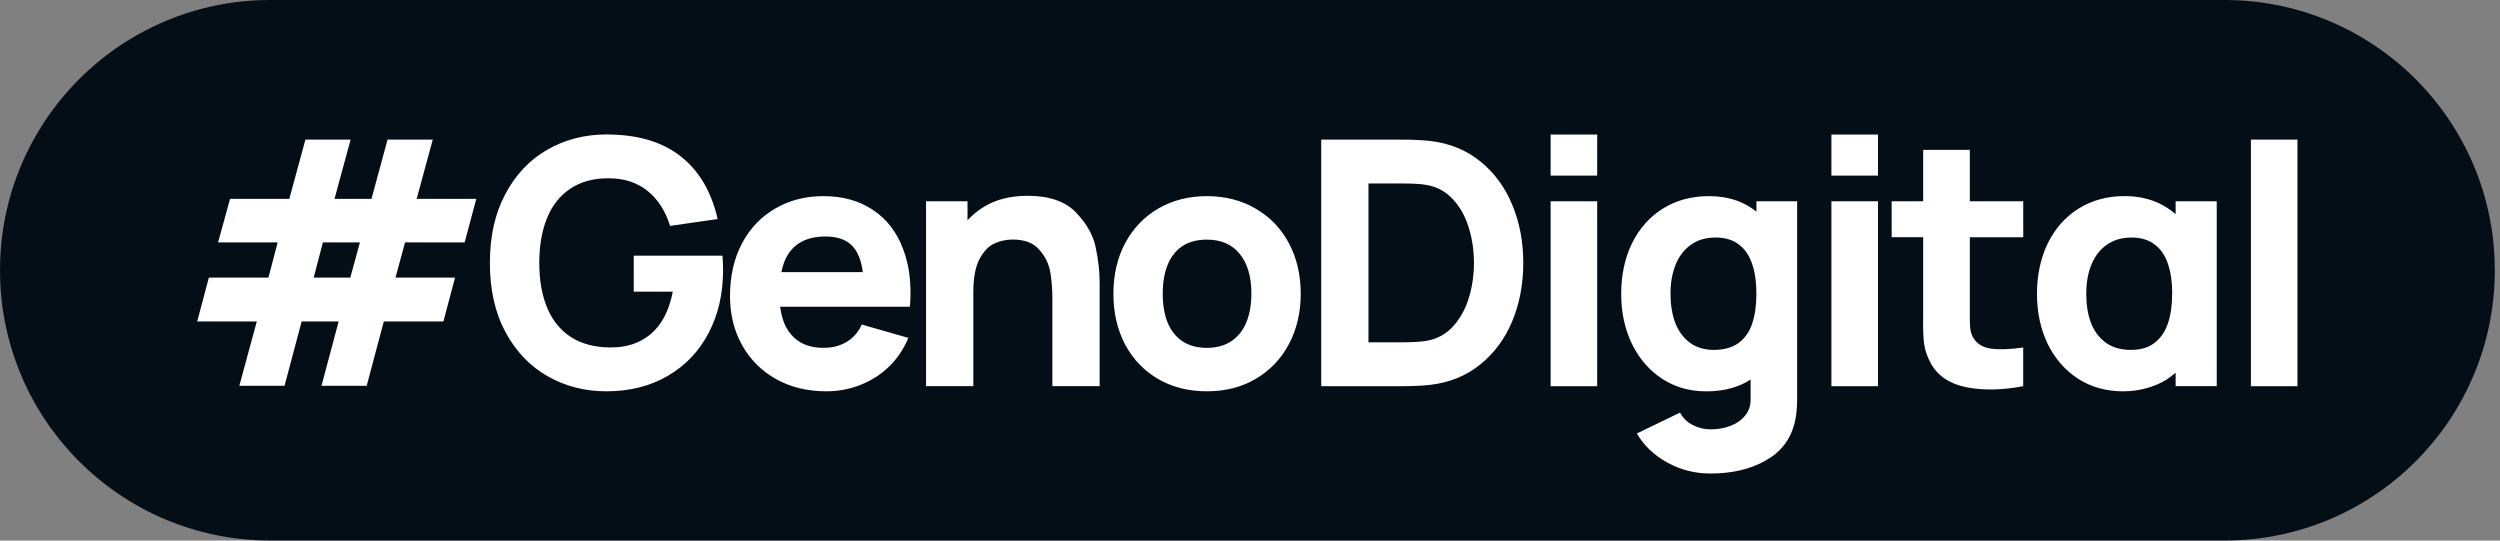
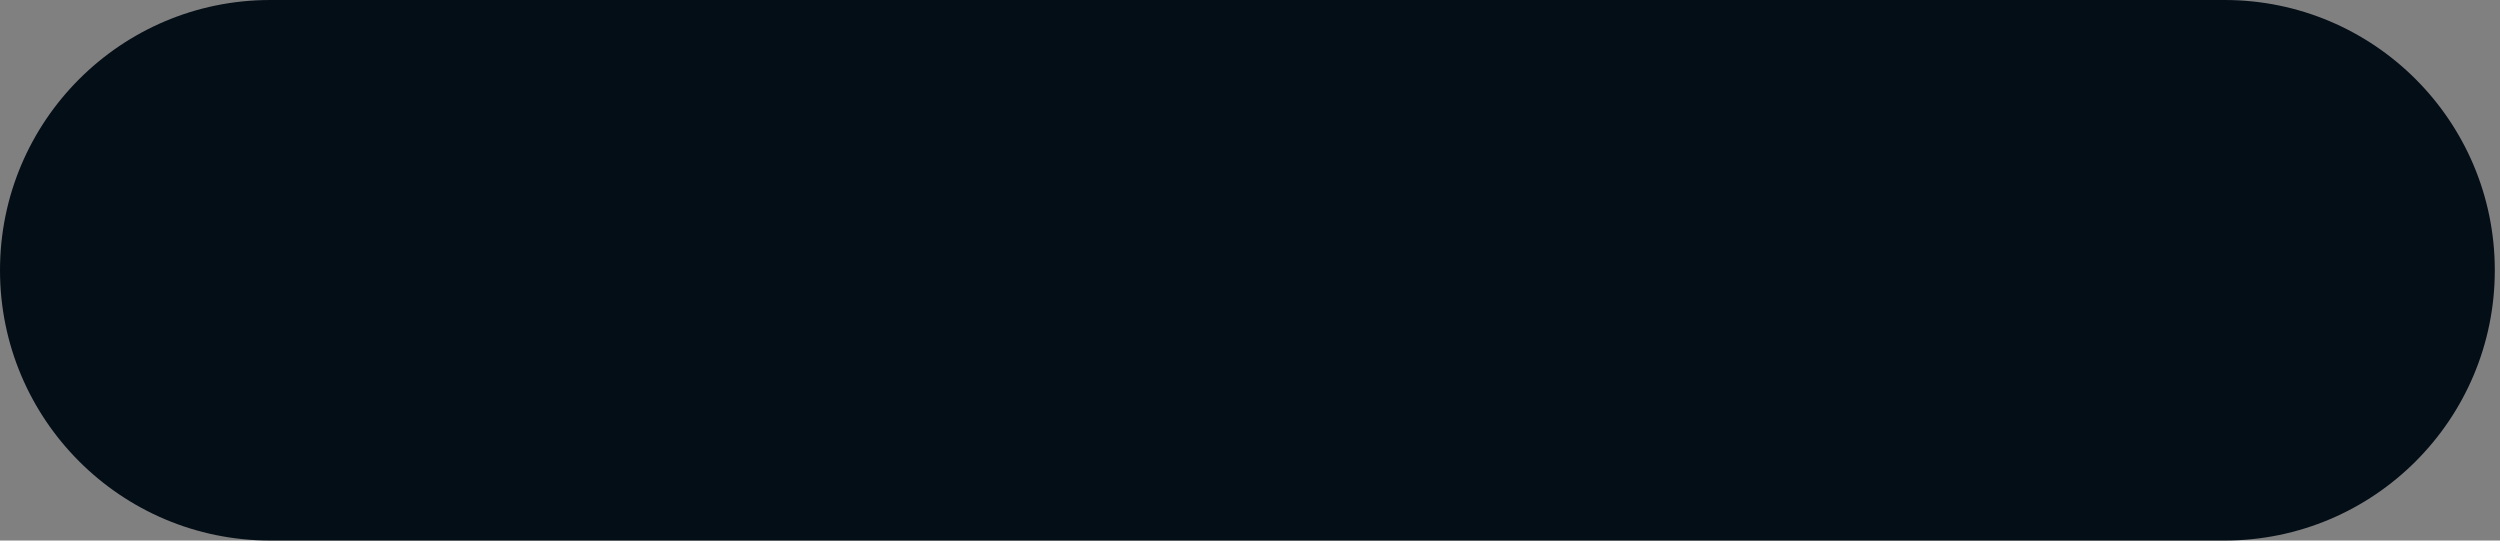
<svg xmlns="http://www.w3.org/2000/svg" width="296" height="64" viewBox="0 0 296 64" fill="none">
  <rect x="0" y="0" width="296" height="64" fill="#808080" stroke="none" />
  <path d="M32.004 0H263.38C281.054 0 295.385 14.326 295.385 32C295.385 49.674 281.059 64 263.38 64H32.004C14.326 64 0 49.674 0 32C0 14.326 14.326 0 32.004 0Z" fill="#040E17" />
-   <path d="M85.591 31.207C85.606 31.547 85.611 31.803 85.611 31.975C85.611 34.762 85.045 37.238 83.908 39.414C82.77 41.59 81.156 43.289 79.063 44.505C76.981 45.721 74.559 46.331 71.787 46.331C69.272 46.331 66.968 45.745 64.875 44.569C62.778 43.377 61.109 41.644 59.869 39.36C58.623 37.061 58.003 34.319 58.003 31.129C58.003 27.938 58.613 25.275 59.829 22.981C61.045 20.682 62.699 18.934 64.796 17.728C66.889 16.527 69.222 15.921 71.792 15.921C75.469 15.921 78.394 16.778 80.57 18.496C82.76 20.199 84.228 22.681 84.971 25.935L79.334 26.747C78.793 24.989 77.916 23.616 76.7 22.631C75.484 21.632 73.968 21.125 72.161 21.11C70.35 21.085 68.823 21.484 67.578 22.306C66.332 23.119 65.402 24.281 64.782 25.792C64.161 27.294 63.851 29.071 63.851 31.124C63.851 33.177 64.161 34.934 64.782 36.436C65.402 37.922 66.328 39.069 67.558 39.882C68.804 40.694 70.335 41.113 72.161 41.137C74.106 41.177 75.735 40.65 77.045 39.557C78.354 38.449 79.226 36.77 79.659 34.53H75.036V30.272H85.537C85.562 30.543 85.586 30.853 85.596 31.202L85.591 31.207ZM152.608 28.795C153.538 30.553 154.006 32.546 154.006 34.777C154.006 37.007 153.533 39.02 152.588 40.778C151.653 42.521 150.343 43.884 148.655 44.874C146.981 45.849 145.061 46.331 142.9 46.331C140.739 46.331 138.799 45.844 137.12 44.874C135.441 43.889 134.142 42.521 133.206 40.778C132.286 39.02 131.828 37.022 131.828 34.777C131.828 32.532 132.296 30.518 133.226 28.775C134.171 27.018 135.481 25.654 137.16 24.679C138.848 23.705 140.763 23.222 142.895 23.222C145.027 23.222 146.996 23.714 148.674 24.704C150.363 25.679 151.673 27.042 152.608 28.8V28.795ZM148.167 34.777C148.167 32.788 147.714 31.227 146.809 30.095C145.903 28.948 144.598 28.372 142.895 28.372C141.718 28.372 140.739 28.637 139.956 29.164C139.188 29.691 138.612 30.434 138.233 31.394C137.854 32.354 137.667 33.482 137.667 34.782C137.667 36.081 137.864 37.248 138.252 38.208C138.656 39.168 139.247 39.906 140.015 40.418C140.798 40.93 141.758 41.186 142.895 41.186C144.032 41.186 145.012 40.921 145.795 40.394C146.592 39.852 147.188 39.104 147.577 38.144C147.97 37.169 148.162 36.047 148.162 34.777H148.167ZM49.338 23.547H56.393L55.014 28.697H47.96L46.823 32.871H53.877L52.499 38.06H45.444L43.416 45.681H38.065L40.093 38.06H35.716L33.688 45.681H28.337L30.404 38.06H23.35L24.728 32.871H31.783L32.876 28.697H25.821L27.239 23.547H34.254L36.159 16.532H41.511L39.605 23.547H43.982L45.887 16.532H51.239L49.333 23.547H49.338ZM42.609 28.697H38.232L37.139 32.871H41.476L42.614 28.697H42.609ZM106.903 29.425C107.676 31.399 107.951 33.698 107.735 36.318H92.37C92.464 37.036 92.621 37.691 92.853 38.262C93.246 39.207 93.832 39.931 94.615 40.433C95.398 40.935 96.358 41.181 97.495 41.181C98.563 41.181 99.484 40.945 100.252 40.473C101.035 40 101.63 39.316 102.034 38.425L107.548 40.005C107.006 41.314 106.243 42.452 105.259 43.412C104.274 44.357 103.137 45.081 101.852 45.583C100.567 46.085 99.223 46.331 97.82 46.331C95.605 46.331 93.63 45.853 91.903 44.894C90.184 43.934 88.84 42.594 87.871 40.881C86.911 39.163 86.433 37.223 86.433 35.062C86.433 32.709 86.901 30.641 87.831 28.859C88.776 27.062 90.091 25.674 91.765 24.704C93.439 23.719 95.353 23.222 97.5 23.222C99.769 23.222 101.719 23.764 103.339 24.842C104.958 25.91 106.15 27.436 106.908 29.425H106.903ZM92.853 31.025C92.71 31.39 92.602 31.793 92.513 32.221H102.157C102.078 31.636 101.965 31.124 101.812 30.681C101.502 29.76 101.015 29.085 100.35 28.652C99.686 28.219 98.819 28.002 97.736 28.002C96.491 28.002 95.467 28.258 94.654 28.77C93.842 29.273 93.242 30.021 92.853 31.02V31.025ZM127.387 25.147C126.132 23.837 124.217 23.183 121.652 23.183C119.584 23.183 117.827 23.641 116.38 24.561C115.685 24.999 115.08 25.511 114.553 26.087V23.828H109.645V45.721H115.242V34.609C115.242 32.935 115.479 31.636 115.951 30.715C116.439 29.785 117.02 29.159 117.694 28.849C118.383 28.524 119.122 28.362 119.904 28.362C121.322 28.362 122.376 28.765 123.065 29.578C123.769 30.39 124.202 31.281 124.36 32.256C124.522 33.231 124.601 34.27 124.601 35.377V45.716H130.198V33.433C130.198 32.133 130.041 30.754 129.731 29.297C129.435 27.84 128.648 26.452 127.378 25.142L127.387 25.147ZM233.217 17.748H227.703V23.828H223.972V28.086H227.703V37.514C227.679 38.813 227.708 39.857 227.807 40.655C227.915 41.452 228.181 42.235 228.599 43.008C229.436 44.51 230.844 45.455 232.818 45.849C234.792 46.242 237.037 46.198 239.548 45.725V41.142C238.022 41.359 236.771 41.408 235.797 41.285C234.822 41.162 234.113 40.753 233.67 40.049C233.453 39.724 233.32 39.311 233.266 38.813C233.227 38.301 233.212 37.602 233.227 36.726V28.091H239.553V23.833H233.227V17.753L233.217 17.748ZM257.596 23.828H262.46V45.721H257.596V44.135C257.256 44.431 256.892 44.702 256.503 44.953C255.784 45.401 254.996 45.735 254.13 45.967C253.264 46.208 252.353 46.331 251.393 46.331C249.364 46.331 247.577 45.829 246.022 44.83C244.481 43.815 243.285 42.437 242.433 40.694C241.596 38.937 241.178 36.962 241.178 34.777C241.178 32.591 241.606 30.572 242.453 28.815C243.319 27.057 244.535 25.684 246.101 24.699C247.681 23.714 249.497 23.217 251.555 23.217C252.515 23.217 253.411 23.33 254.253 23.562C255.09 23.793 255.853 24.128 256.542 24.576C256.916 24.807 257.266 25.068 257.596 25.359V23.828ZM257.192 34.777C257.192 33.413 257.025 32.236 256.685 31.247C256.36 30.262 255.838 29.494 255.124 28.957C254.411 28.401 253.49 28.125 252.368 28.125C251.245 28.125 250.32 28.396 249.507 28.938C248.71 29.465 248.094 30.238 247.661 31.247C247.228 32.246 247.011 33.438 247.011 34.816C247.011 36.071 247.193 37.204 247.558 38.203C247.937 39.188 248.518 39.975 249.3 40.556C250.098 41.137 251.092 41.428 252.279 41.428C253.465 41.428 254.361 41.157 255.075 40.615C255.804 40.059 256.34 39.291 256.675 38.306C257.015 37.322 257.182 36.145 257.182 34.777H257.192ZM216.838 20.79H222.352V15.926H216.838V20.79ZM179.054 24.256C179.921 26.338 180.354 28.628 180.354 31.129C180.354 33.63 179.921 35.929 179.054 38.021C178.188 40.103 176.928 41.812 175.264 43.151C173.614 44.49 171.65 45.292 169.366 45.563C168.475 45.671 167.313 45.725 165.88 45.725H156.433V16.532H165.88C167.313 16.532 168.475 16.586 169.366 16.694C171.65 16.965 173.614 17.767 175.264 19.106C176.928 20.445 178.188 22.159 179.054 24.256ZM174.515 31.129C174.515 29.627 174.304 28.224 173.885 26.91C173.481 25.6 172.866 24.497 172.039 23.606C171.227 22.715 170.227 22.154 169.036 21.922C168.588 21.829 168.106 21.775 167.579 21.76C167.052 21.735 166.486 21.721 165.875 21.721H162.026V40.532H165.875C167.308 40.532 168.362 40.463 169.036 40.33C170.252 40.089 171.266 39.513 172.078 38.607C172.901 37.686 173.511 36.578 173.905 35.284C174.309 33.974 174.515 32.586 174.515 31.129ZM266.506 16.532V45.725H272.02V16.532H266.506ZM216.838 45.725H222.352V23.833H216.838V45.725ZM183.593 45.725H189.107V23.833H183.593V45.725ZM183.593 20.79H189.107V15.926H183.593V20.79ZM207.957 23.833H212.782V47.227C212.782 48.374 212.673 49.364 212.457 50.186C211.945 52.121 210.788 53.578 208.991 54.562C207.209 55.562 205.053 56.064 202.522 56.064C200.686 56.064 198.983 55.631 197.412 54.769C195.847 53.903 194.64 52.756 193.804 51.323L198.914 48.852C199.253 49.487 199.746 49.974 200.395 50.309C201.06 50.658 201.779 50.836 202.567 50.836C203.418 50.836 204.201 50.693 204.92 50.412C205.648 50.127 206.229 49.708 206.662 49.157C207.096 48.601 207.298 47.936 207.273 47.148V44.943C205.826 45.868 204.083 46.336 202.045 46.336C200.007 46.336 198.313 45.834 196.772 44.834C195.246 43.82 194.055 42.437 193.203 40.679C192.366 38.922 191.948 36.958 191.948 34.782C191.948 32.605 192.371 30.577 193.223 28.82C194.089 27.062 195.305 25.689 196.871 24.704C198.451 23.719 200.267 23.222 202.325 23.222C204.383 23.222 206.082 23.724 207.514 24.724C207.667 24.832 207.814 24.94 207.962 25.058V23.833H207.957ZM207.45 38.326C207.79 37.342 207.957 36.155 207.957 34.777C207.957 33.398 207.79 32.236 207.45 31.247C207.125 30.262 206.603 29.494 205.89 28.957C205.176 28.401 204.255 28.125 203.133 28.125C201.941 28.125 200.952 28.421 200.154 29.017C199.357 29.598 198.761 30.39 198.372 31.39C197.978 32.389 197.786 33.516 197.786 34.777C197.786 36.037 197.968 37.184 198.333 38.183C198.712 39.183 199.288 39.975 200.056 40.556C200.829 41.137 201.784 41.428 202.936 41.428C204.088 41.428 205.092 41.157 205.835 40.615C206.579 40.074 207.12 39.311 207.455 38.326H207.45Z" fill="white" />
</svg>